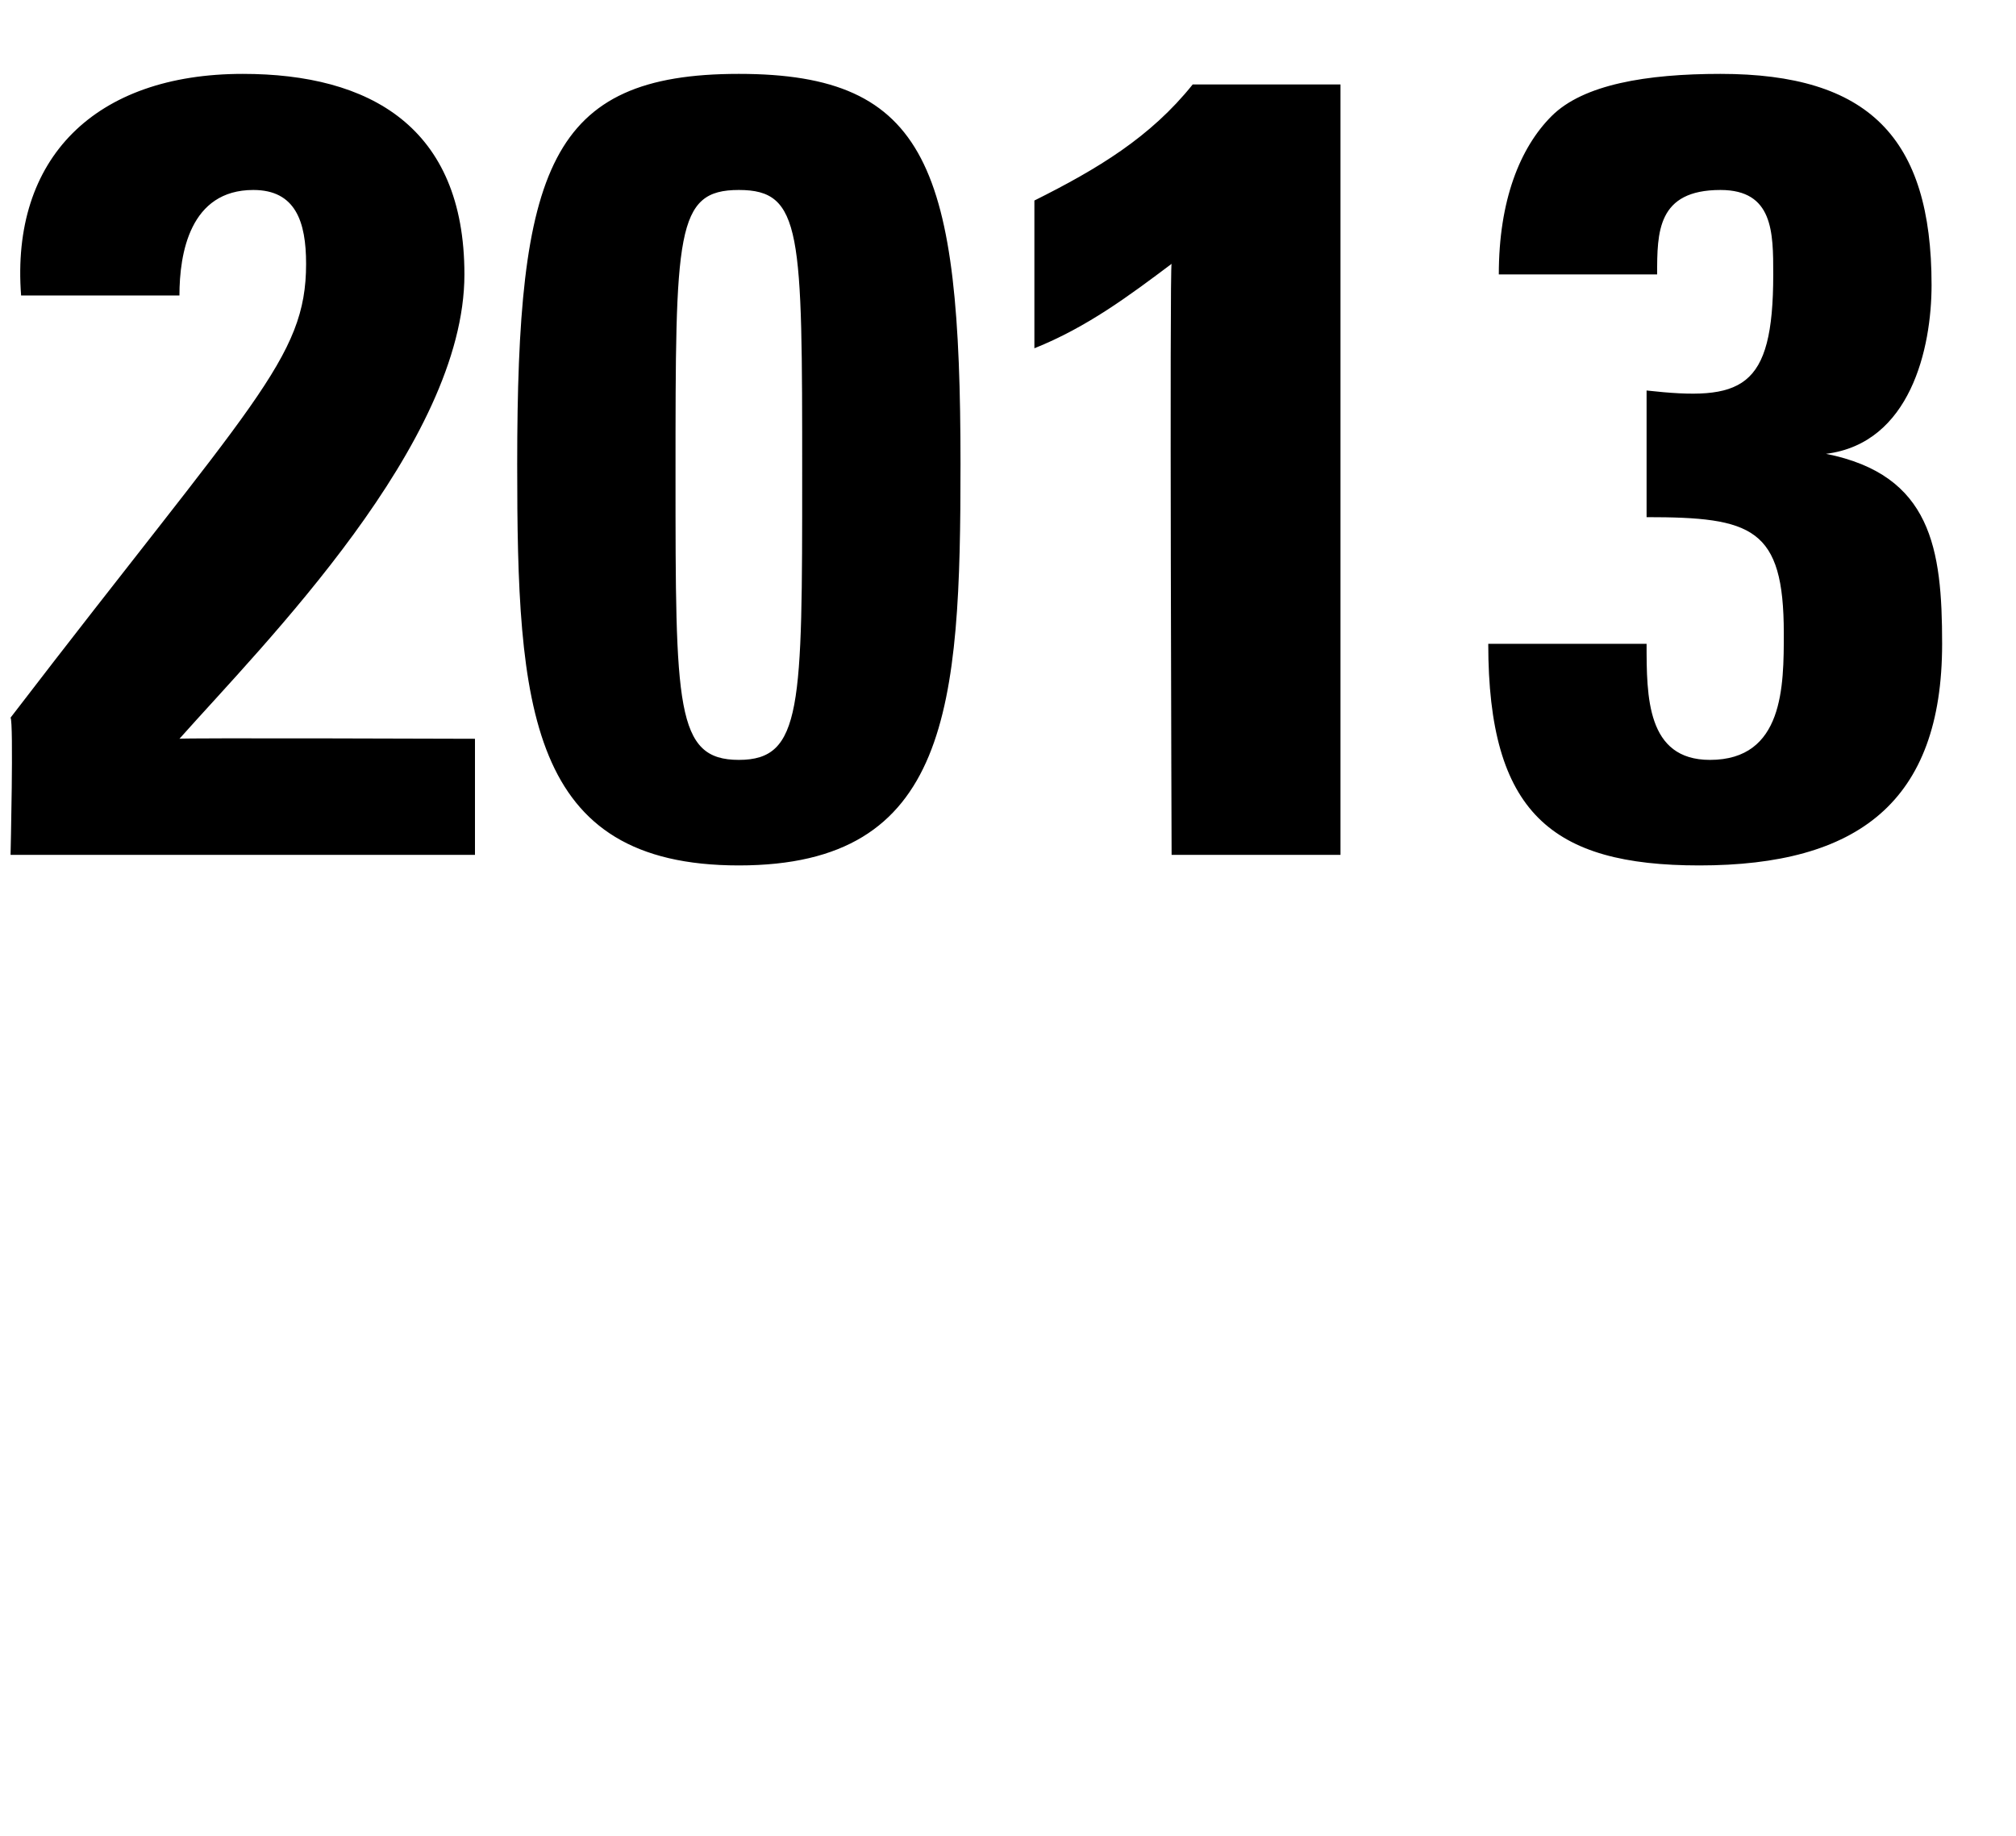
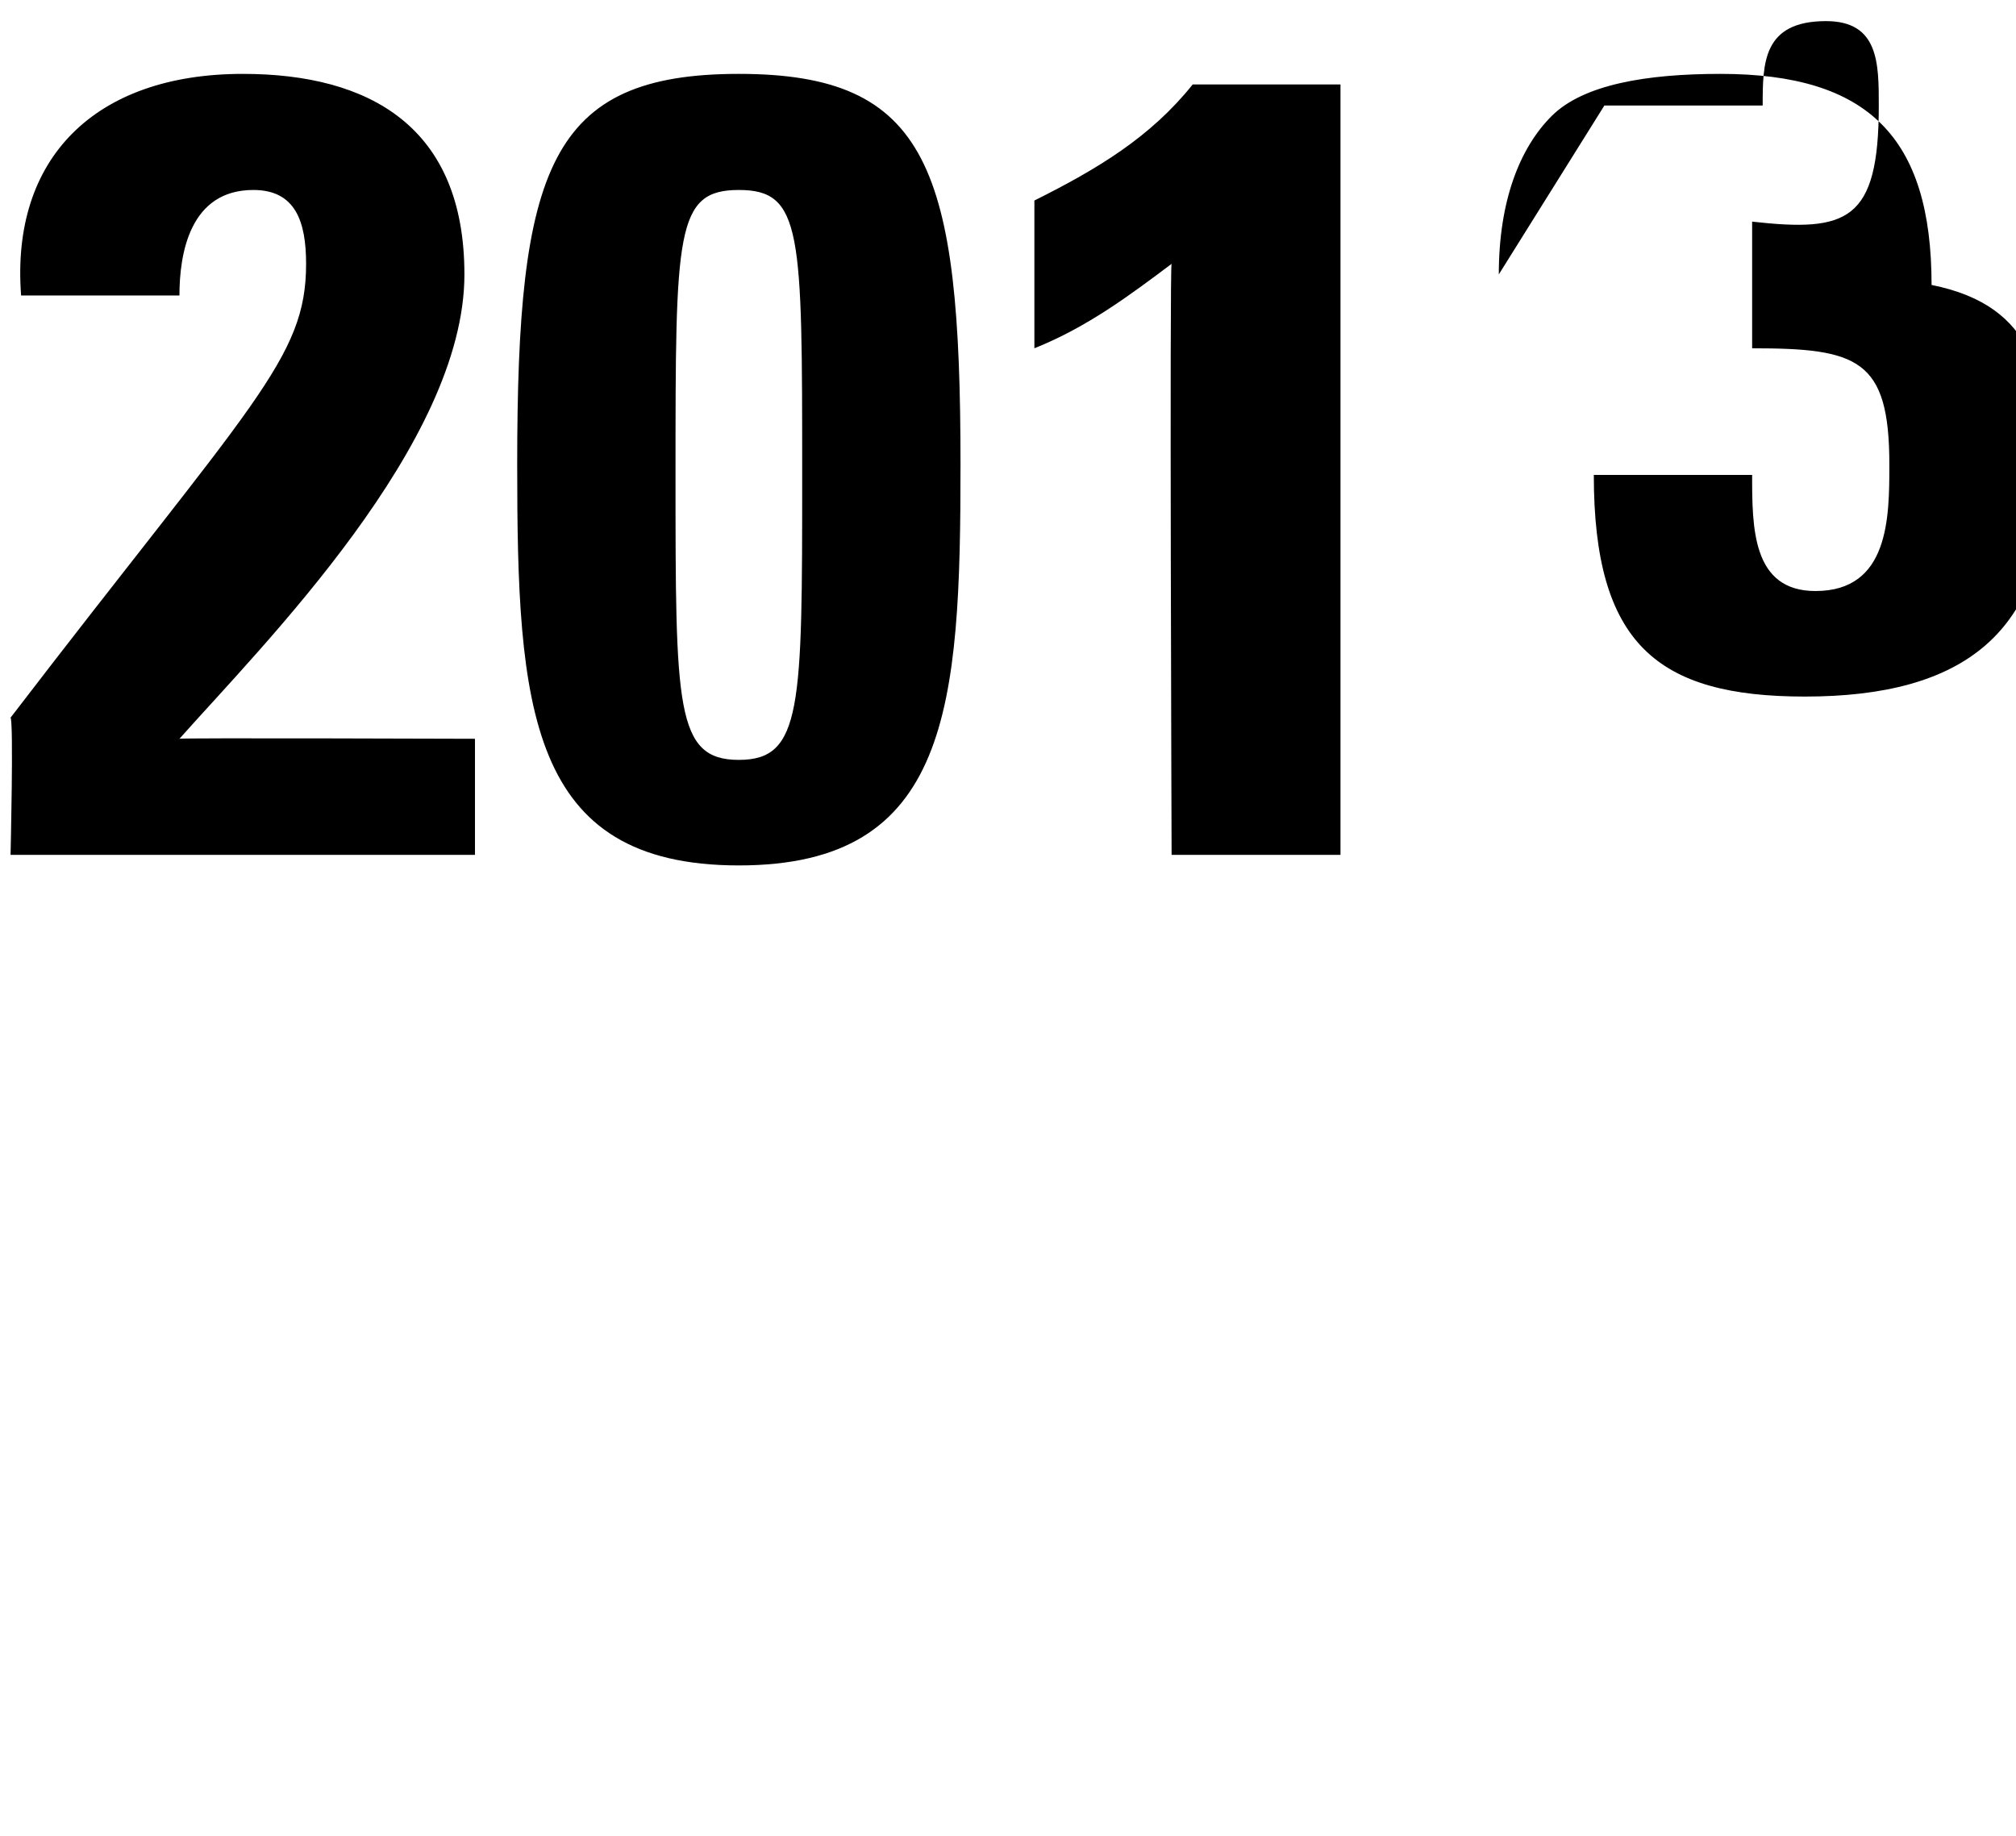
<svg xmlns="http://www.w3.org/2000/svg" version="1.1" width="19.1px" height="17.4px" viewBox="0 0 19.1 17.4">
  <desc>2013</desc>
  <defs />
  <g id="Polygon121930">
-     <path d="m.1 8.1c0 0 .03-1.26 0-1.3c2.3-3 2.8-3.4 2.8-4.3c0-.4-.1-.7-.5-.7c-.6 0-.7.6-.7 1c0 0-1.5 0-1.5 0c-.1-1.3.7-2.1 2.1-2.1c1.2 0 2.1.5 2.1 1.9c0 1.6-1.9 3.5-2.7 4.4c-.02-.01 2.8 0 2.8 0l0 1.1l-4.4 0zm9-3.7c0 2.3-.1 3.8-2.1 3.8c-2 0-2.1-1.5-2.1-3.8c0-2.8.3-3.7 2.1-3.7c1.8 0 2.1.9 2.1 3.7zm-2.7.1c0 2.2 0 2.7.6 2.7c.6 0 .6-.5.6-2.7c0-2.3 0-2.7-.6-2.7c-.6 0-.6.4-.6 2.7zm3.4-2.6c.6-.3 1.1-.6 1.5-1.1c-.04 0 1.4 0 1.4 0l0 7.3l-1.6 0c0 0-.02-5.61 0-5.6c-.4.3-.8.6-1.3.8c0 0 0-1.4 0-1.4zm4.4.7c0-.7.2-1.2.5-1.5c.3-.3.9-.4 1.6-.4c1.4 0 2 .6 2 2c0 .6-.2 1.5-1 1.6c0 0 0 0 0 0c1 .2 1.1.9 1.1 1.8c0 1.5-.8 2.1-2.3 2.1c-1.4 0-2-.5-2-2.1c0 0 1.5 0 1.5 0c0 .5 0 1.1.6 1.1c.7 0 .7-.7.7-1.2c0-1-.3-1.1-1.3-1.1c0 0 0-1.2 0-1.2c.9.1 1.2 0 1.2-1.1c0-.4 0-.8-.5-.8c-.6 0-.6.4-.6.8c0 0-1.5 0-1.5 0z" stroke="none" fill="#000" />
+     <path d="m.1 8.1c0 0 .03-1.26 0-1.3c2.3-3 2.8-3.4 2.8-4.3c0-.4-.1-.7-.5-.7c-.6 0-.7.6-.7 1c0 0-1.5 0-1.5 0c-.1-1.3.7-2.1 2.1-2.1c1.2 0 2.1.5 2.1 1.9c0 1.6-1.9 3.5-2.7 4.4c-.02-.01 2.8 0 2.8 0l0 1.1l-4.4 0zm9-3.7c0 2.3-.1 3.8-2.1 3.8c-2 0-2.1-1.5-2.1-3.8c0-2.8.3-3.7 2.1-3.7c1.8 0 2.1.9 2.1 3.7zm-2.7.1c0 2.2 0 2.7.6 2.7c.6 0 .6-.5.6-2.7c0-2.3 0-2.7-.6-2.7c-.6 0-.6.4-.6 2.7zm3.4-2.6c.6-.3 1.1-.6 1.5-1.1c-.04 0 1.4 0 1.4 0l0 7.3l-1.6 0c0 0-.02-5.61 0-5.6c-.4.3-.8.6-1.3.8c0 0 0-1.4 0-1.4zm4.4.7c0-.7.2-1.2.5-1.5c.3-.3.9-.4 1.6-.4c1.4 0 2 .6 2 2c0 0 0 0 0 0c1 .2 1.1.9 1.1 1.8c0 1.5-.8 2.1-2.3 2.1c-1.4 0-2-.5-2-2.1c0 0 1.5 0 1.5 0c0 .5 0 1.1.6 1.1c.7 0 .7-.7.7-1.2c0-1-.3-1.1-1.3-1.1c0 0 0-1.2 0-1.2c.9.1 1.2 0 1.2-1.1c0-.4 0-.8-.5-.8c-.6 0-.6.4-.6.8c0 0-1.5 0-1.5 0z" stroke="none" fill="#000" />
  </g>
</svg>